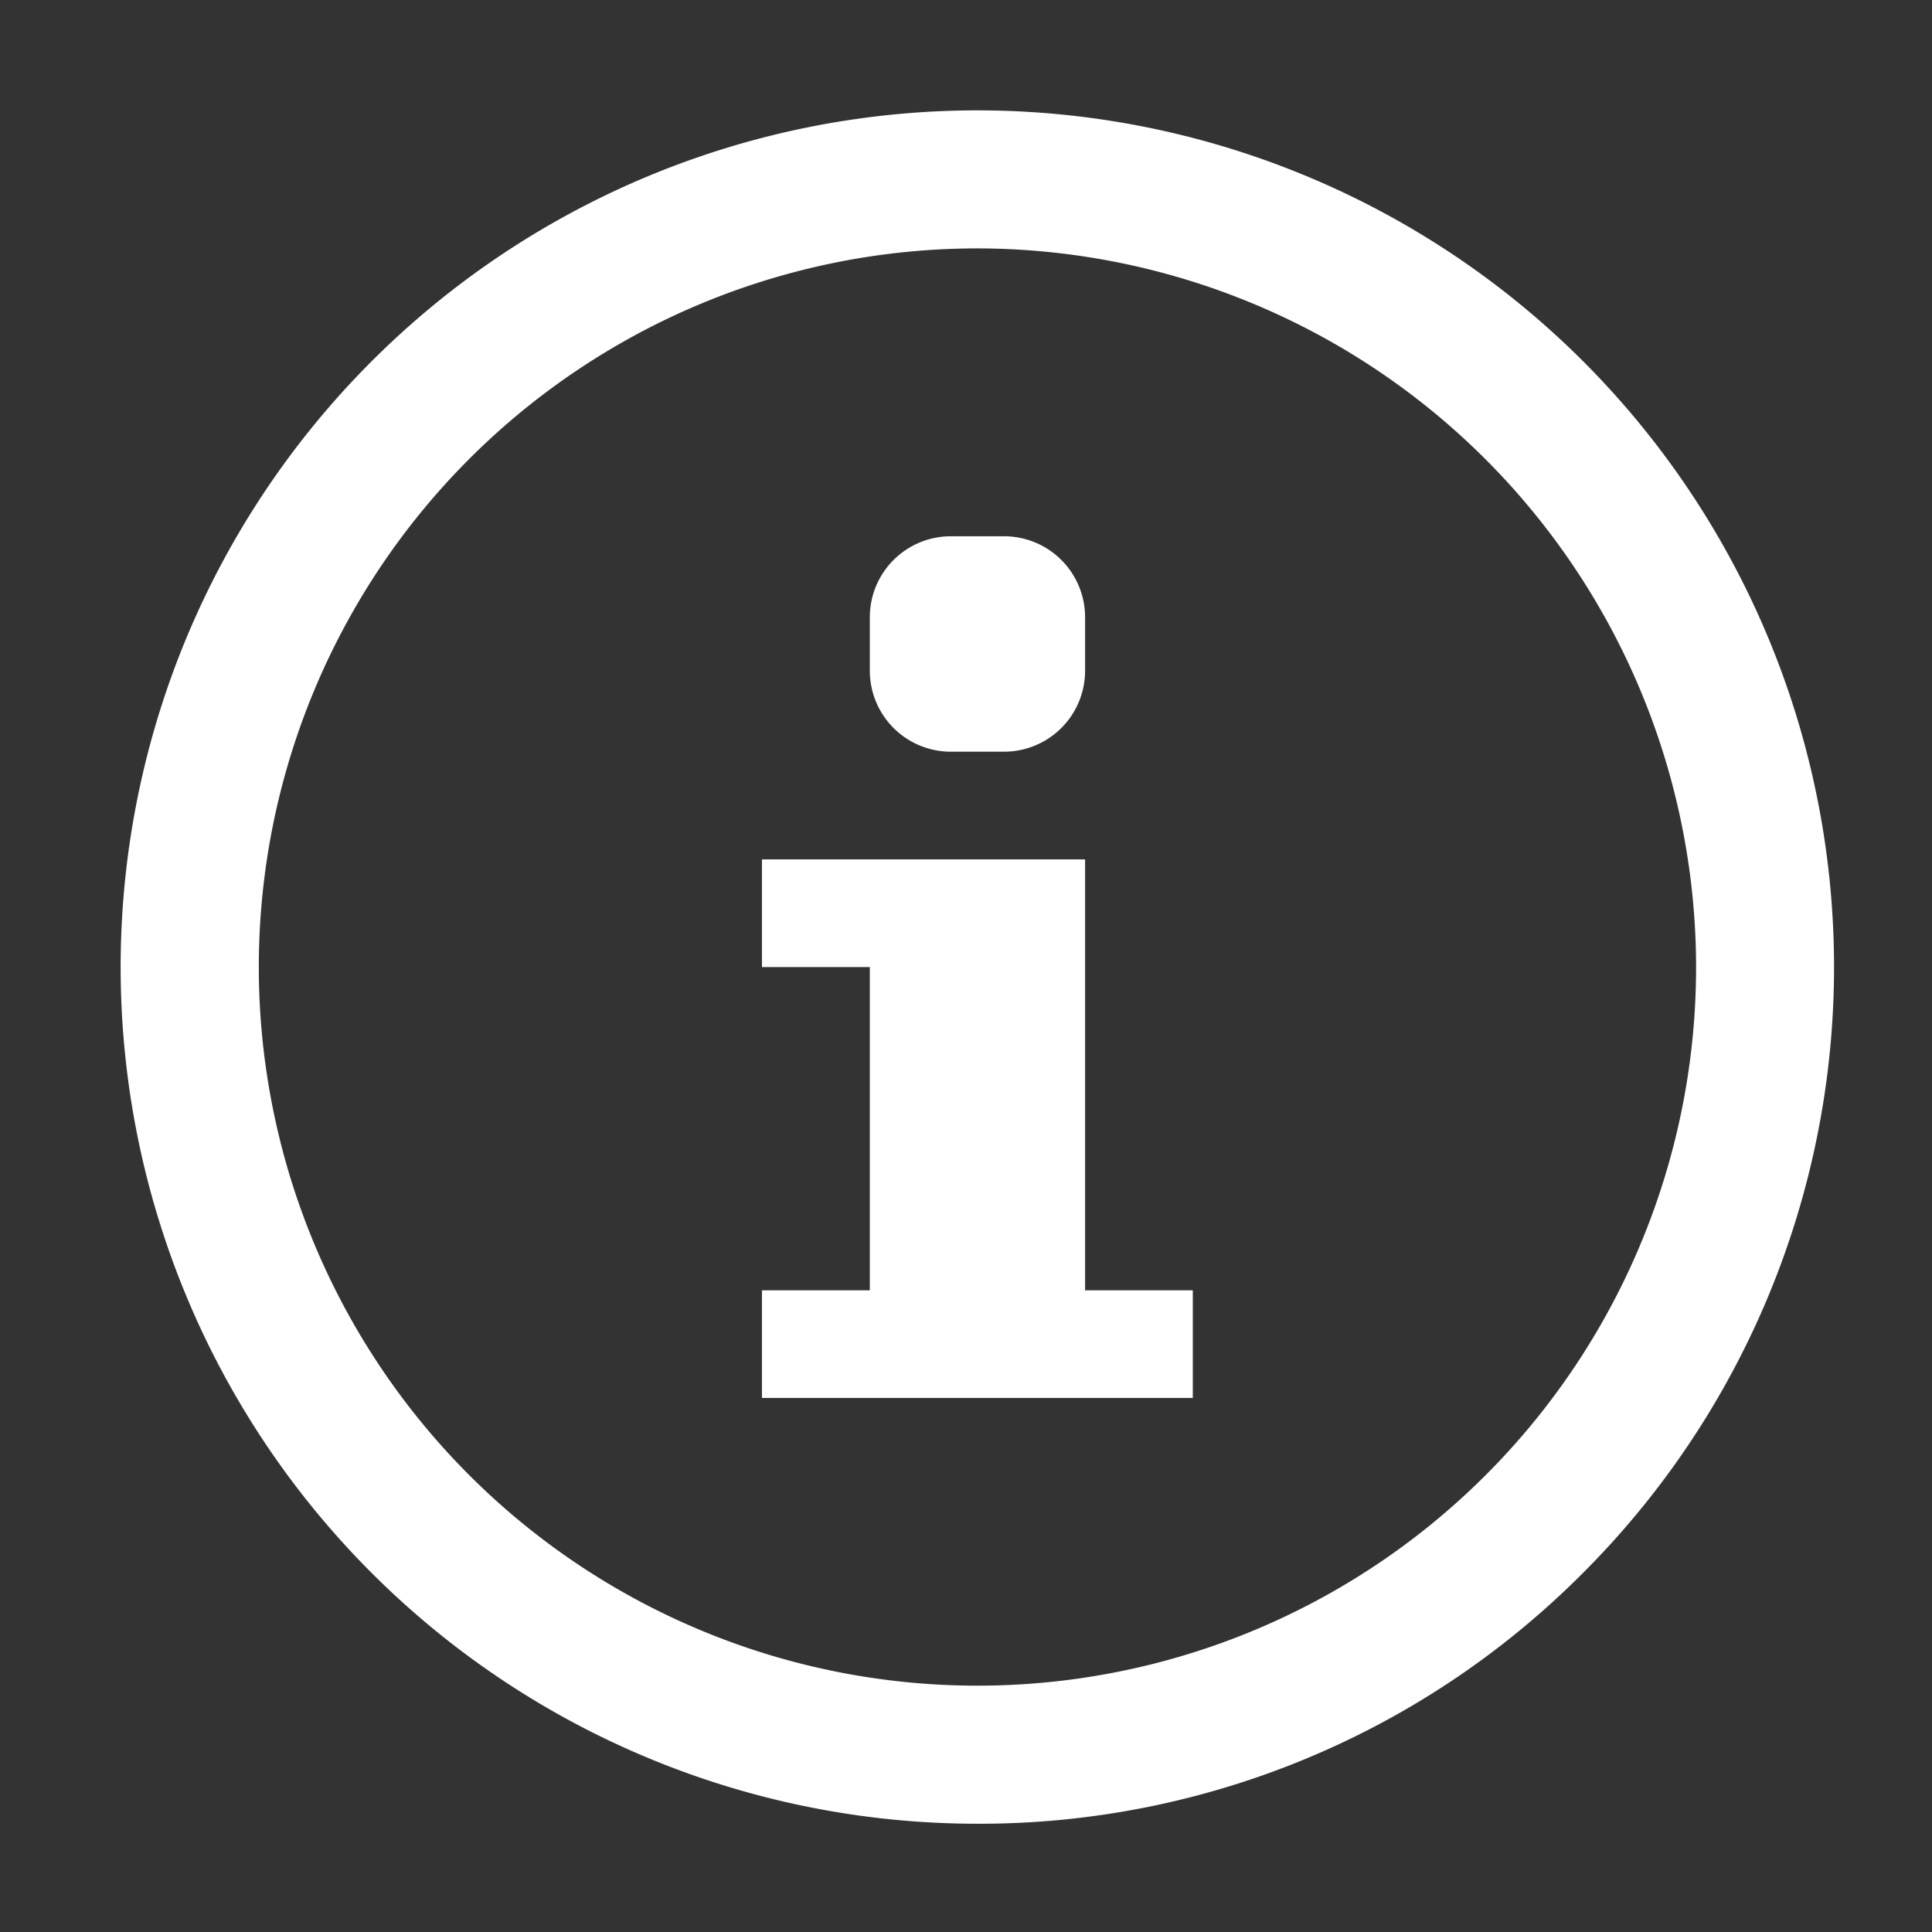
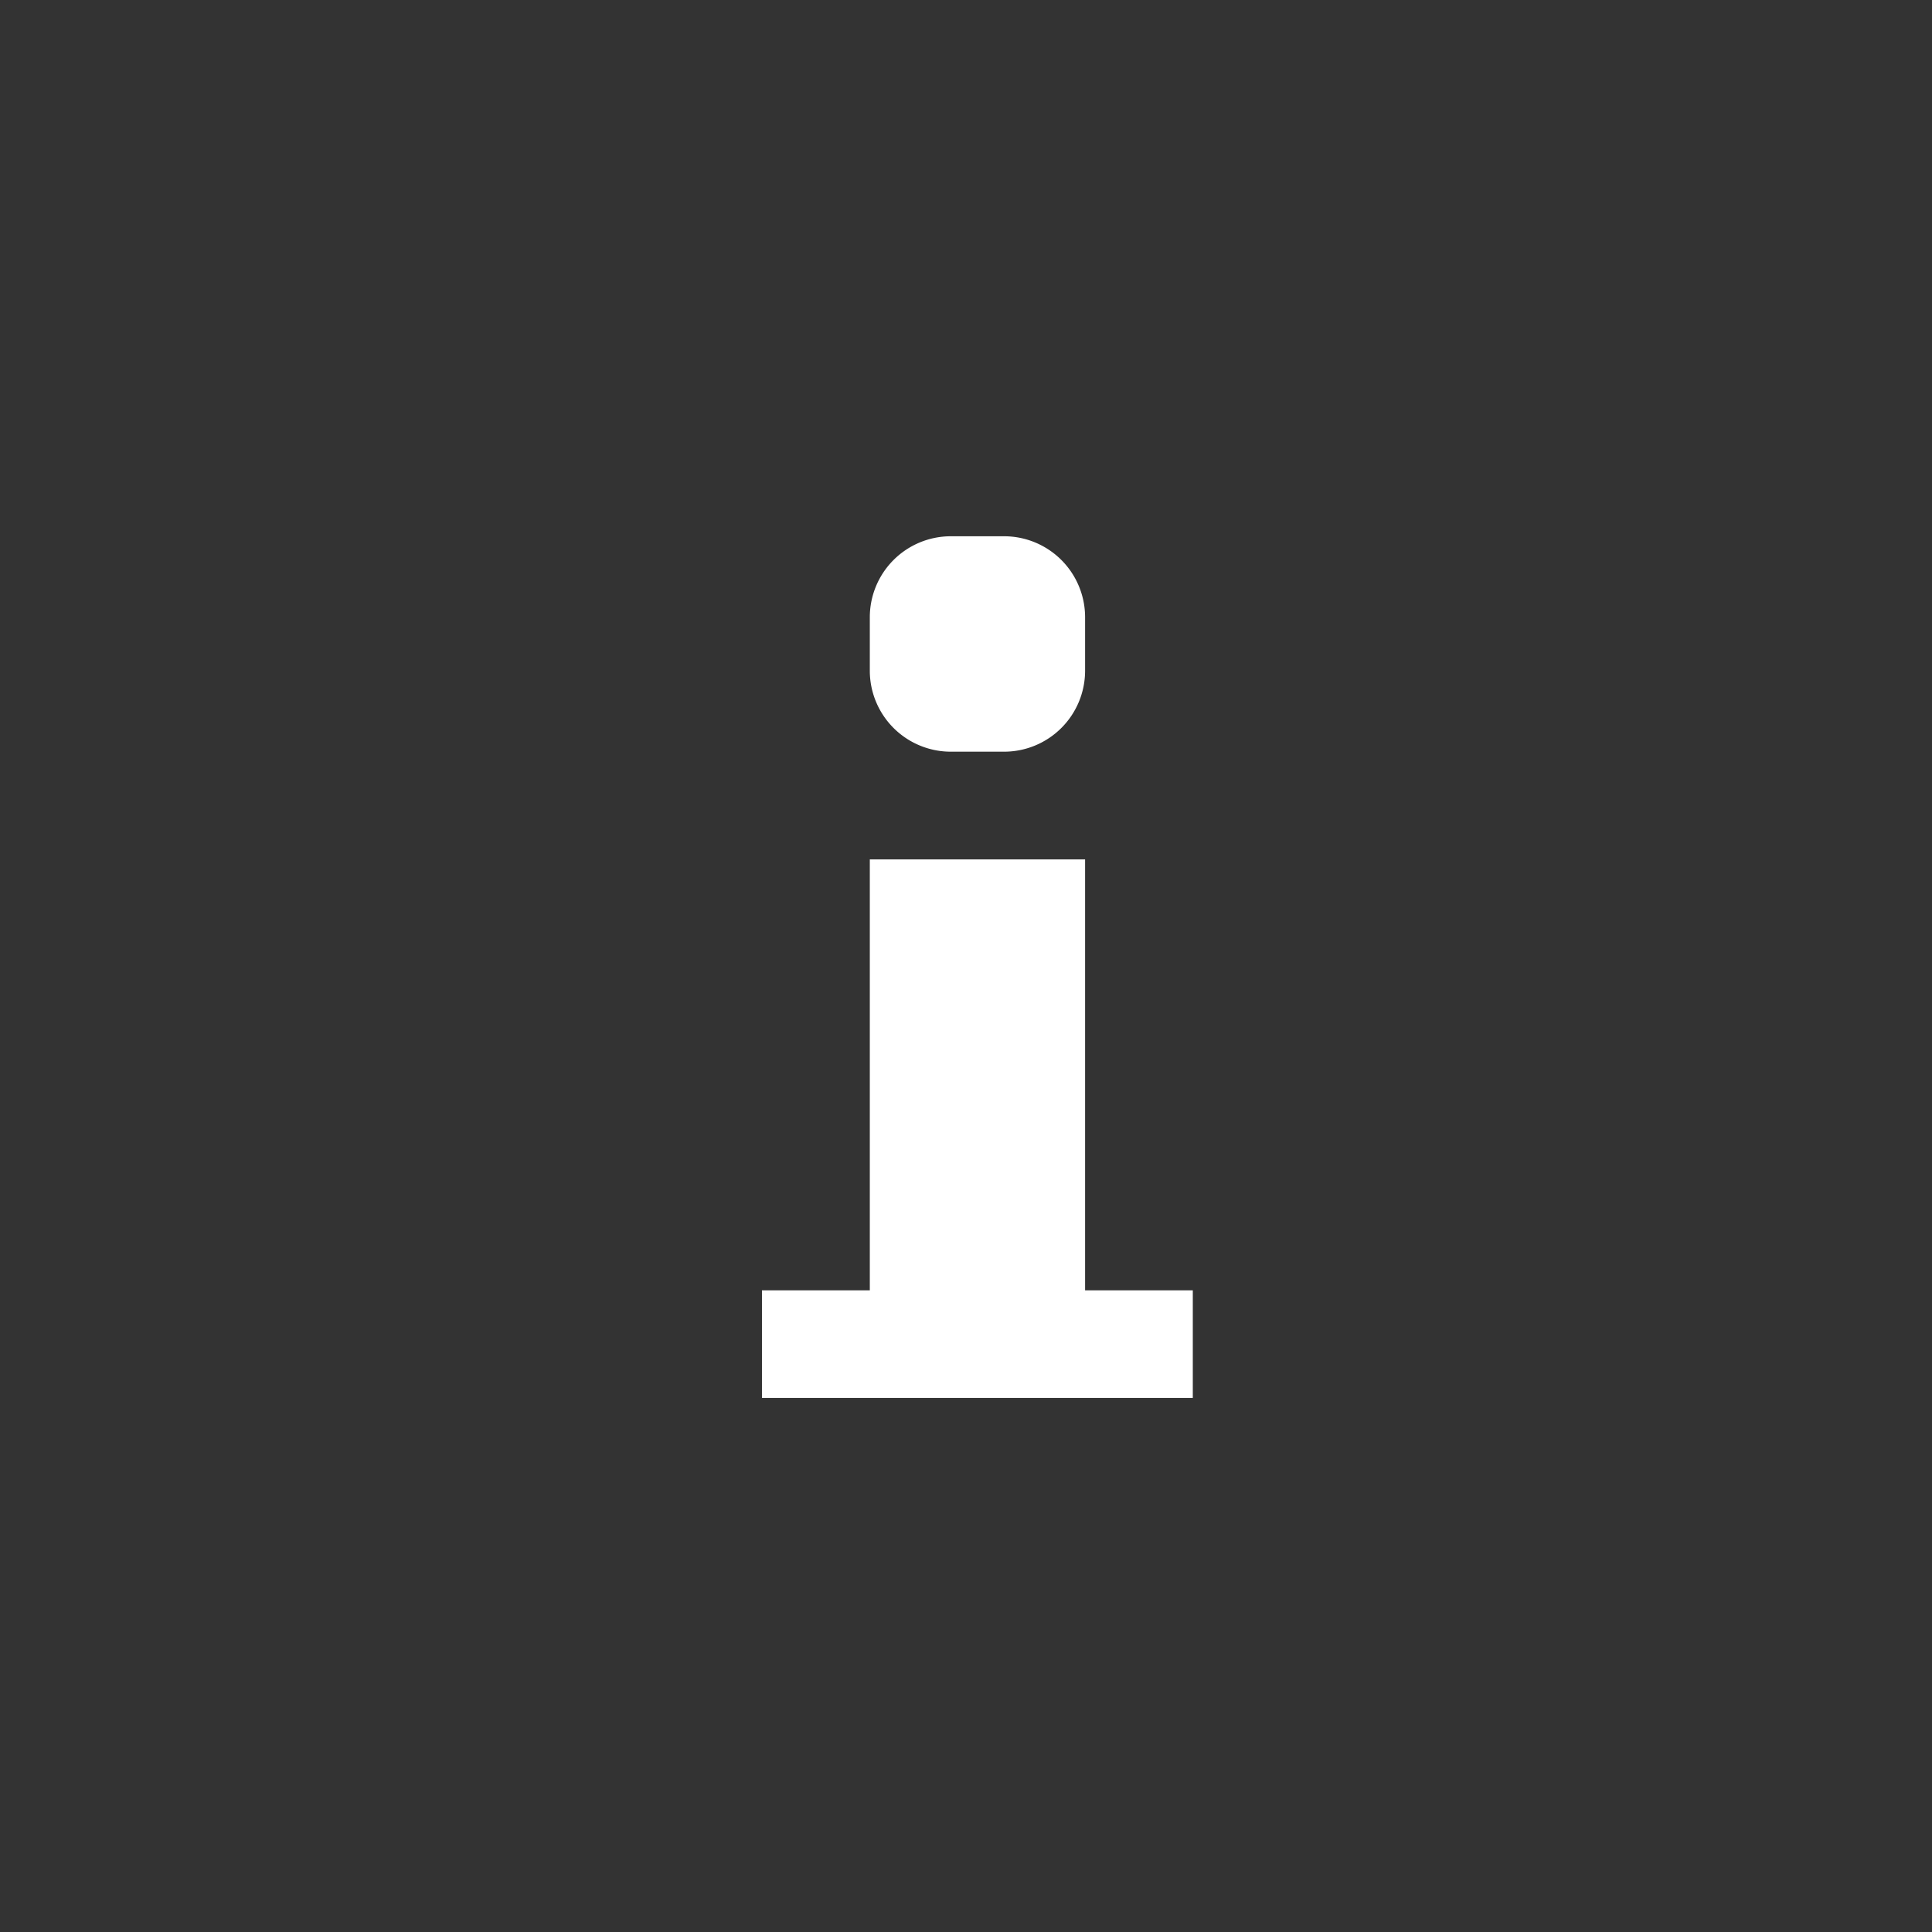
<svg xmlns="http://www.w3.org/2000/svg" width="28" height="28" viewBox="0 0 28 28">
  <rect x="0" y="0" width="28" height="28" fill="#333333" stroke="none" />
  <g id="info_28px" data-name="info 28px" transform="translate(-4443 10352.516)">
    <g id="Icon_feather-clock" data-name="Icon feather-clock" transform="translate(4445.75 -10349.916)">
-       <path id="Tracciato_38" data-name="Tracciato 38" d="M14.415,26.831A12.415,12.415,0,0,1,5.636,5.636,12.415,12.415,0,0,1,23.194,23.194,12.334,12.334,0,0,1,14.415,26.831ZM14.415,4A10.415,10.415,0,1,0,24.831,14.415,10.427,10.427,0,0,0,14.415,4Z" transform="translate(-3 -3)" fill="#fff" />
-     </g>
-     <path id="Icon_metro-info" data-name="Icon metro-info" d="M13.5,9.343a1.174,1.174,0,0,1,1.171-1.171h.78A1.174,1.174,0,0,1,16.62,9.343v.78a1.174,1.174,0,0,1-1.171,1.171h-.78A1.174,1.174,0,0,1,13.5,10.123ZM18.181,20.66H11.937V19.1H13.5V14.416H11.937V12.855H16.62V19.1h1.561Z" transform="translate(4442.106 -10352.916)" fill="#fff" />
+       </g>
+     <path id="Icon_metro-info" data-name="Icon metro-info" d="M13.5,9.343a1.174,1.174,0,0,1,1.171-1.171h.78A1.174,1.174,0,0,1,16.62,9.343v.78a1.174,1.174,0,0,1-1.171,1.171h-.78A1.174,1.174,0,0,1,13.5,10.123ZM18.181,20.66H11.937V19.1H13.5V14.416V12.855H16.62V19.1h1.561Z" transform="translate(4442.106 -10352.916)" fill="#fff" />
    <rect id="Rettangolo_1626" data-name="Rettangolo 1626" width="28" height="28" transform="translate(4443 -10352.516)" fill="none" />
  </g>
</svg>